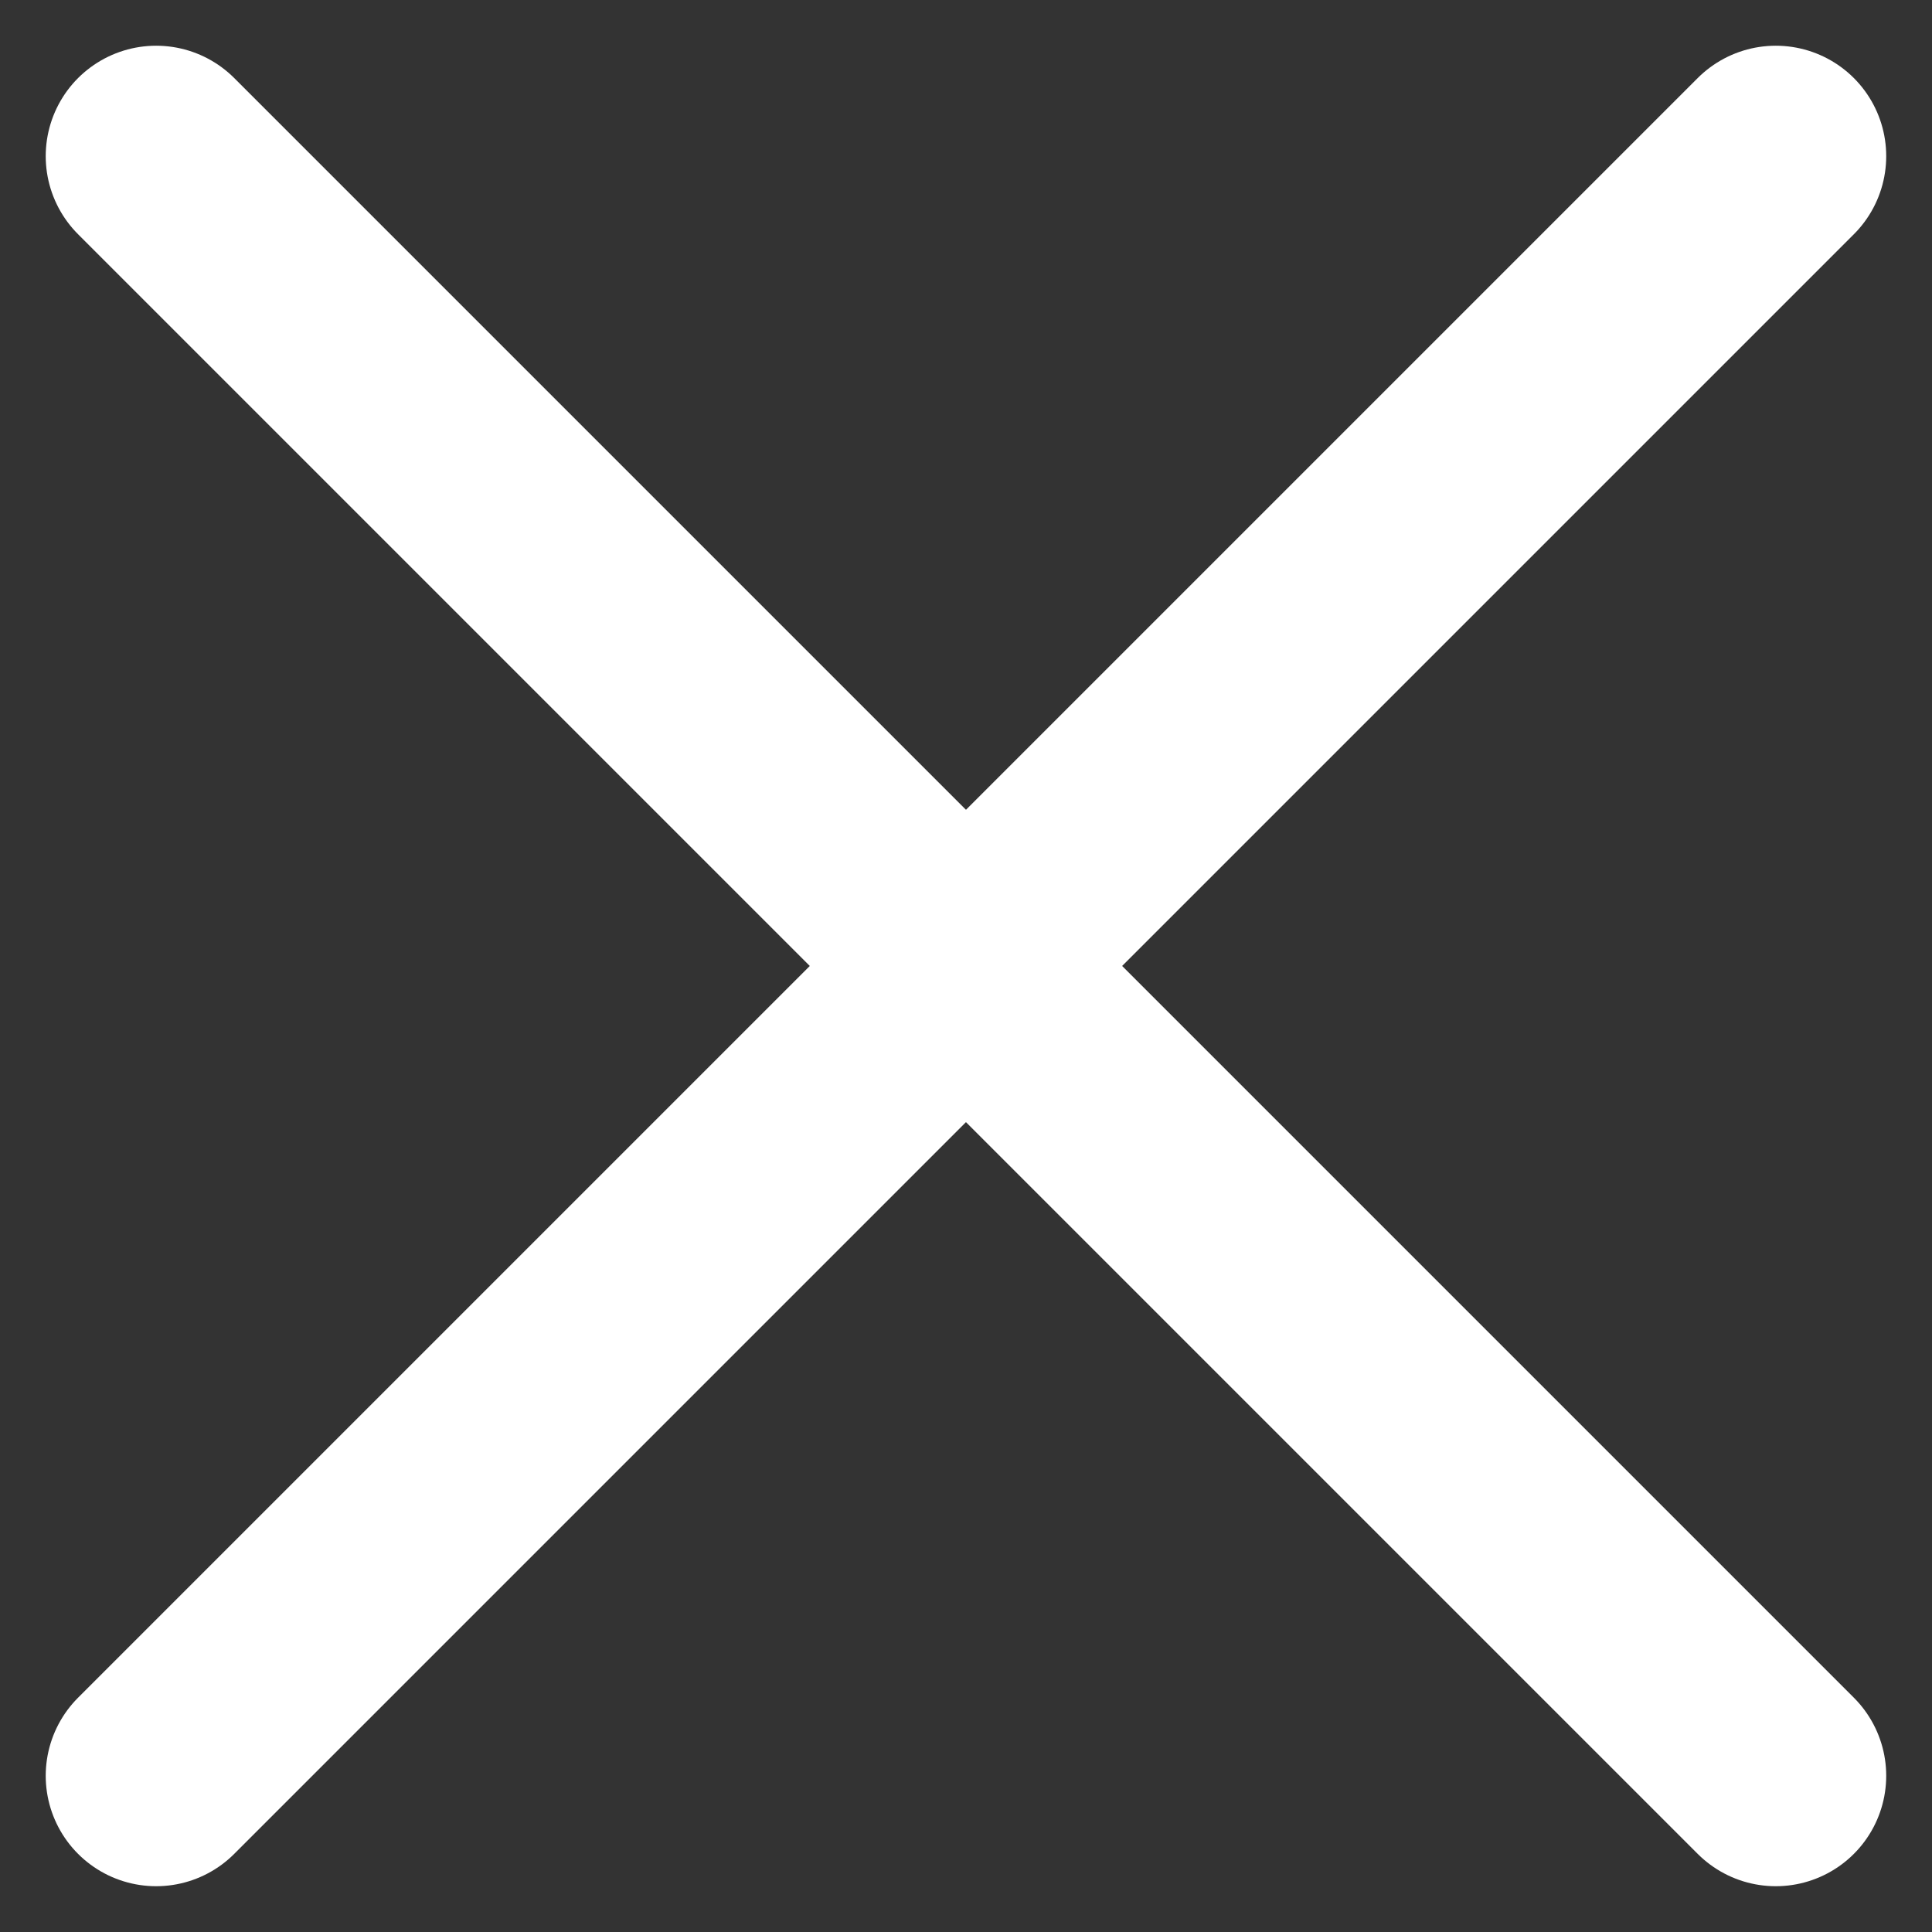
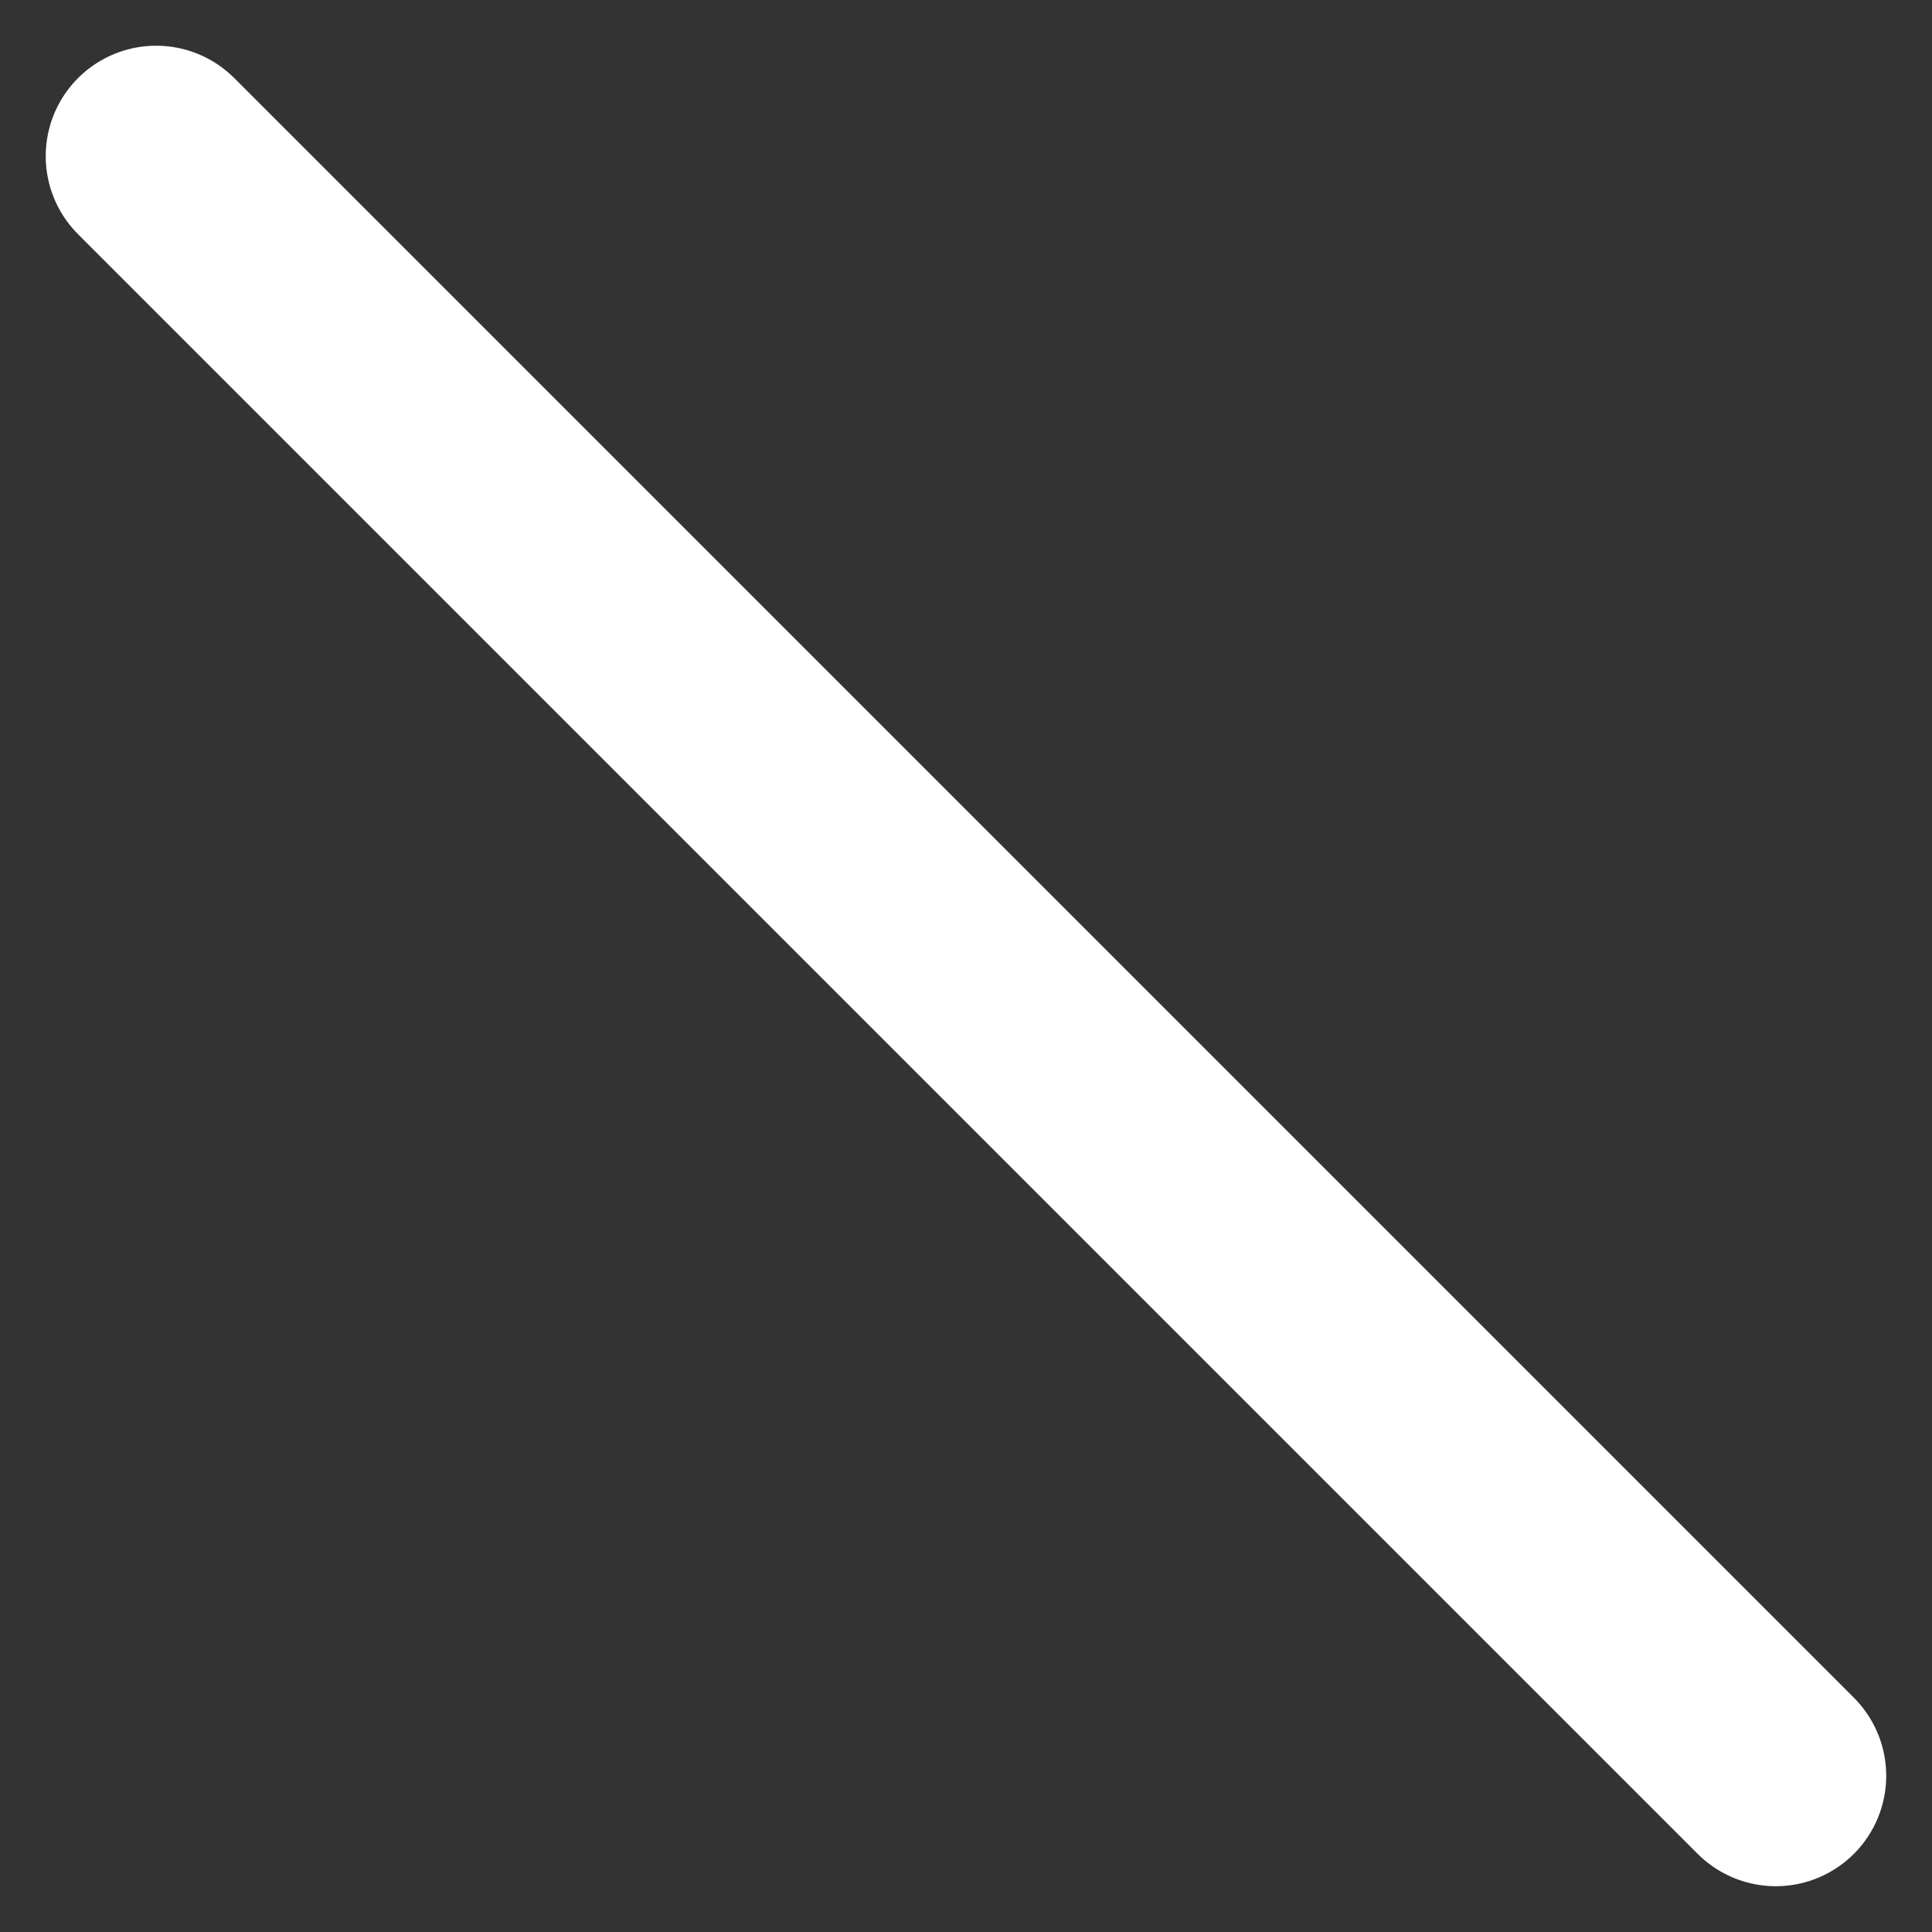
<svg xmlns="http://www.w3.org/2000/svg" width="26.243" height="26.243" viewBox="0 0 26.243 26.243">
  <rect x="0" y="0" width="26.243" height="26.243" fill="#333333" stroke="none" />
  <g id="Grupo_28" data-name="Grupo 28" transform="translate(-564.379 -58.379)">
    <g id="Grupo_27" data-name="Grupo 27">
      <g id="Grupo_25" data-name="Grupo 25" transform="translate(68.617)">
-         <line id="Linha_1" data-name="Linha 1" y1="22" x2="22" transform="translate(497.883 60.5)" fill="none" stroke="#fff" stroke-linecap="round" stroke-width="3" />
-       </g>
+         </g>
    </g>
    <g id="Grupo_26" data-name="Grupo 26" transform="translate(567.5 61.5)">
      <line id="Linha_1-2" data-name="Linha 1" x1="22" y1="22" transform="translate(-1 -1)" fill="none" stroke="#fff" stroke-linecap="round" stroke-width="3" />
    </g>
  </g>
</svg>